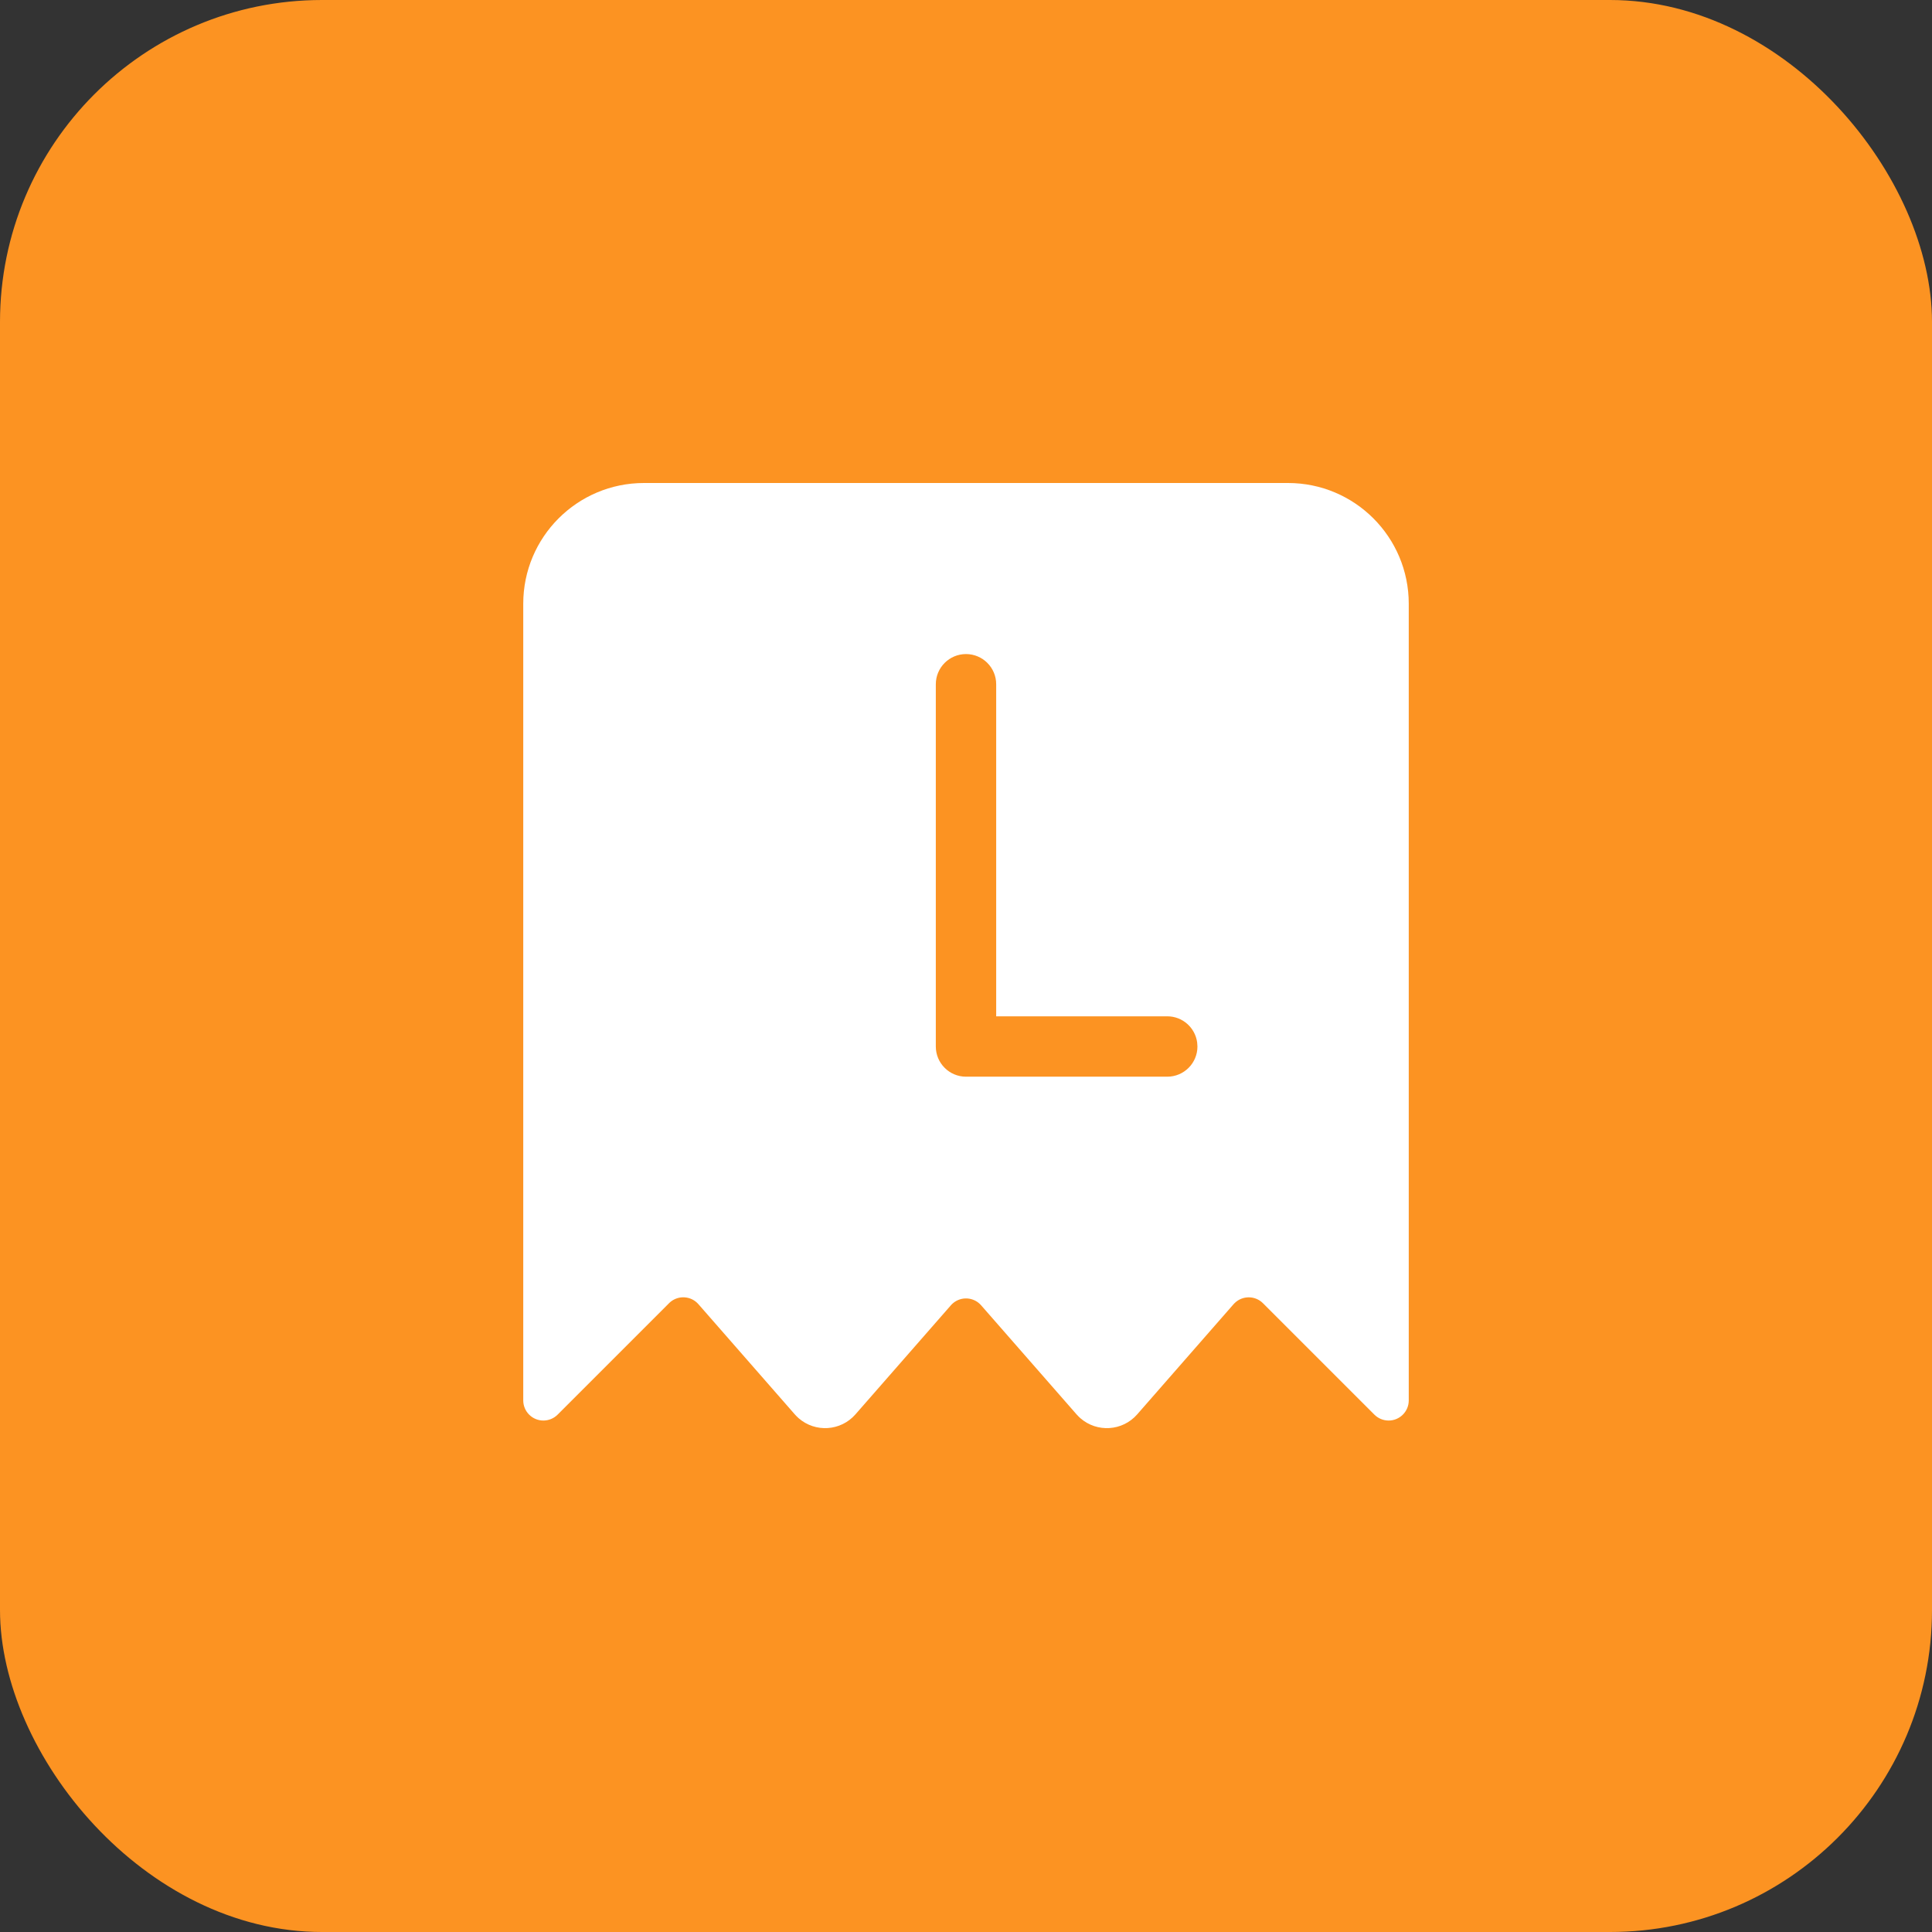
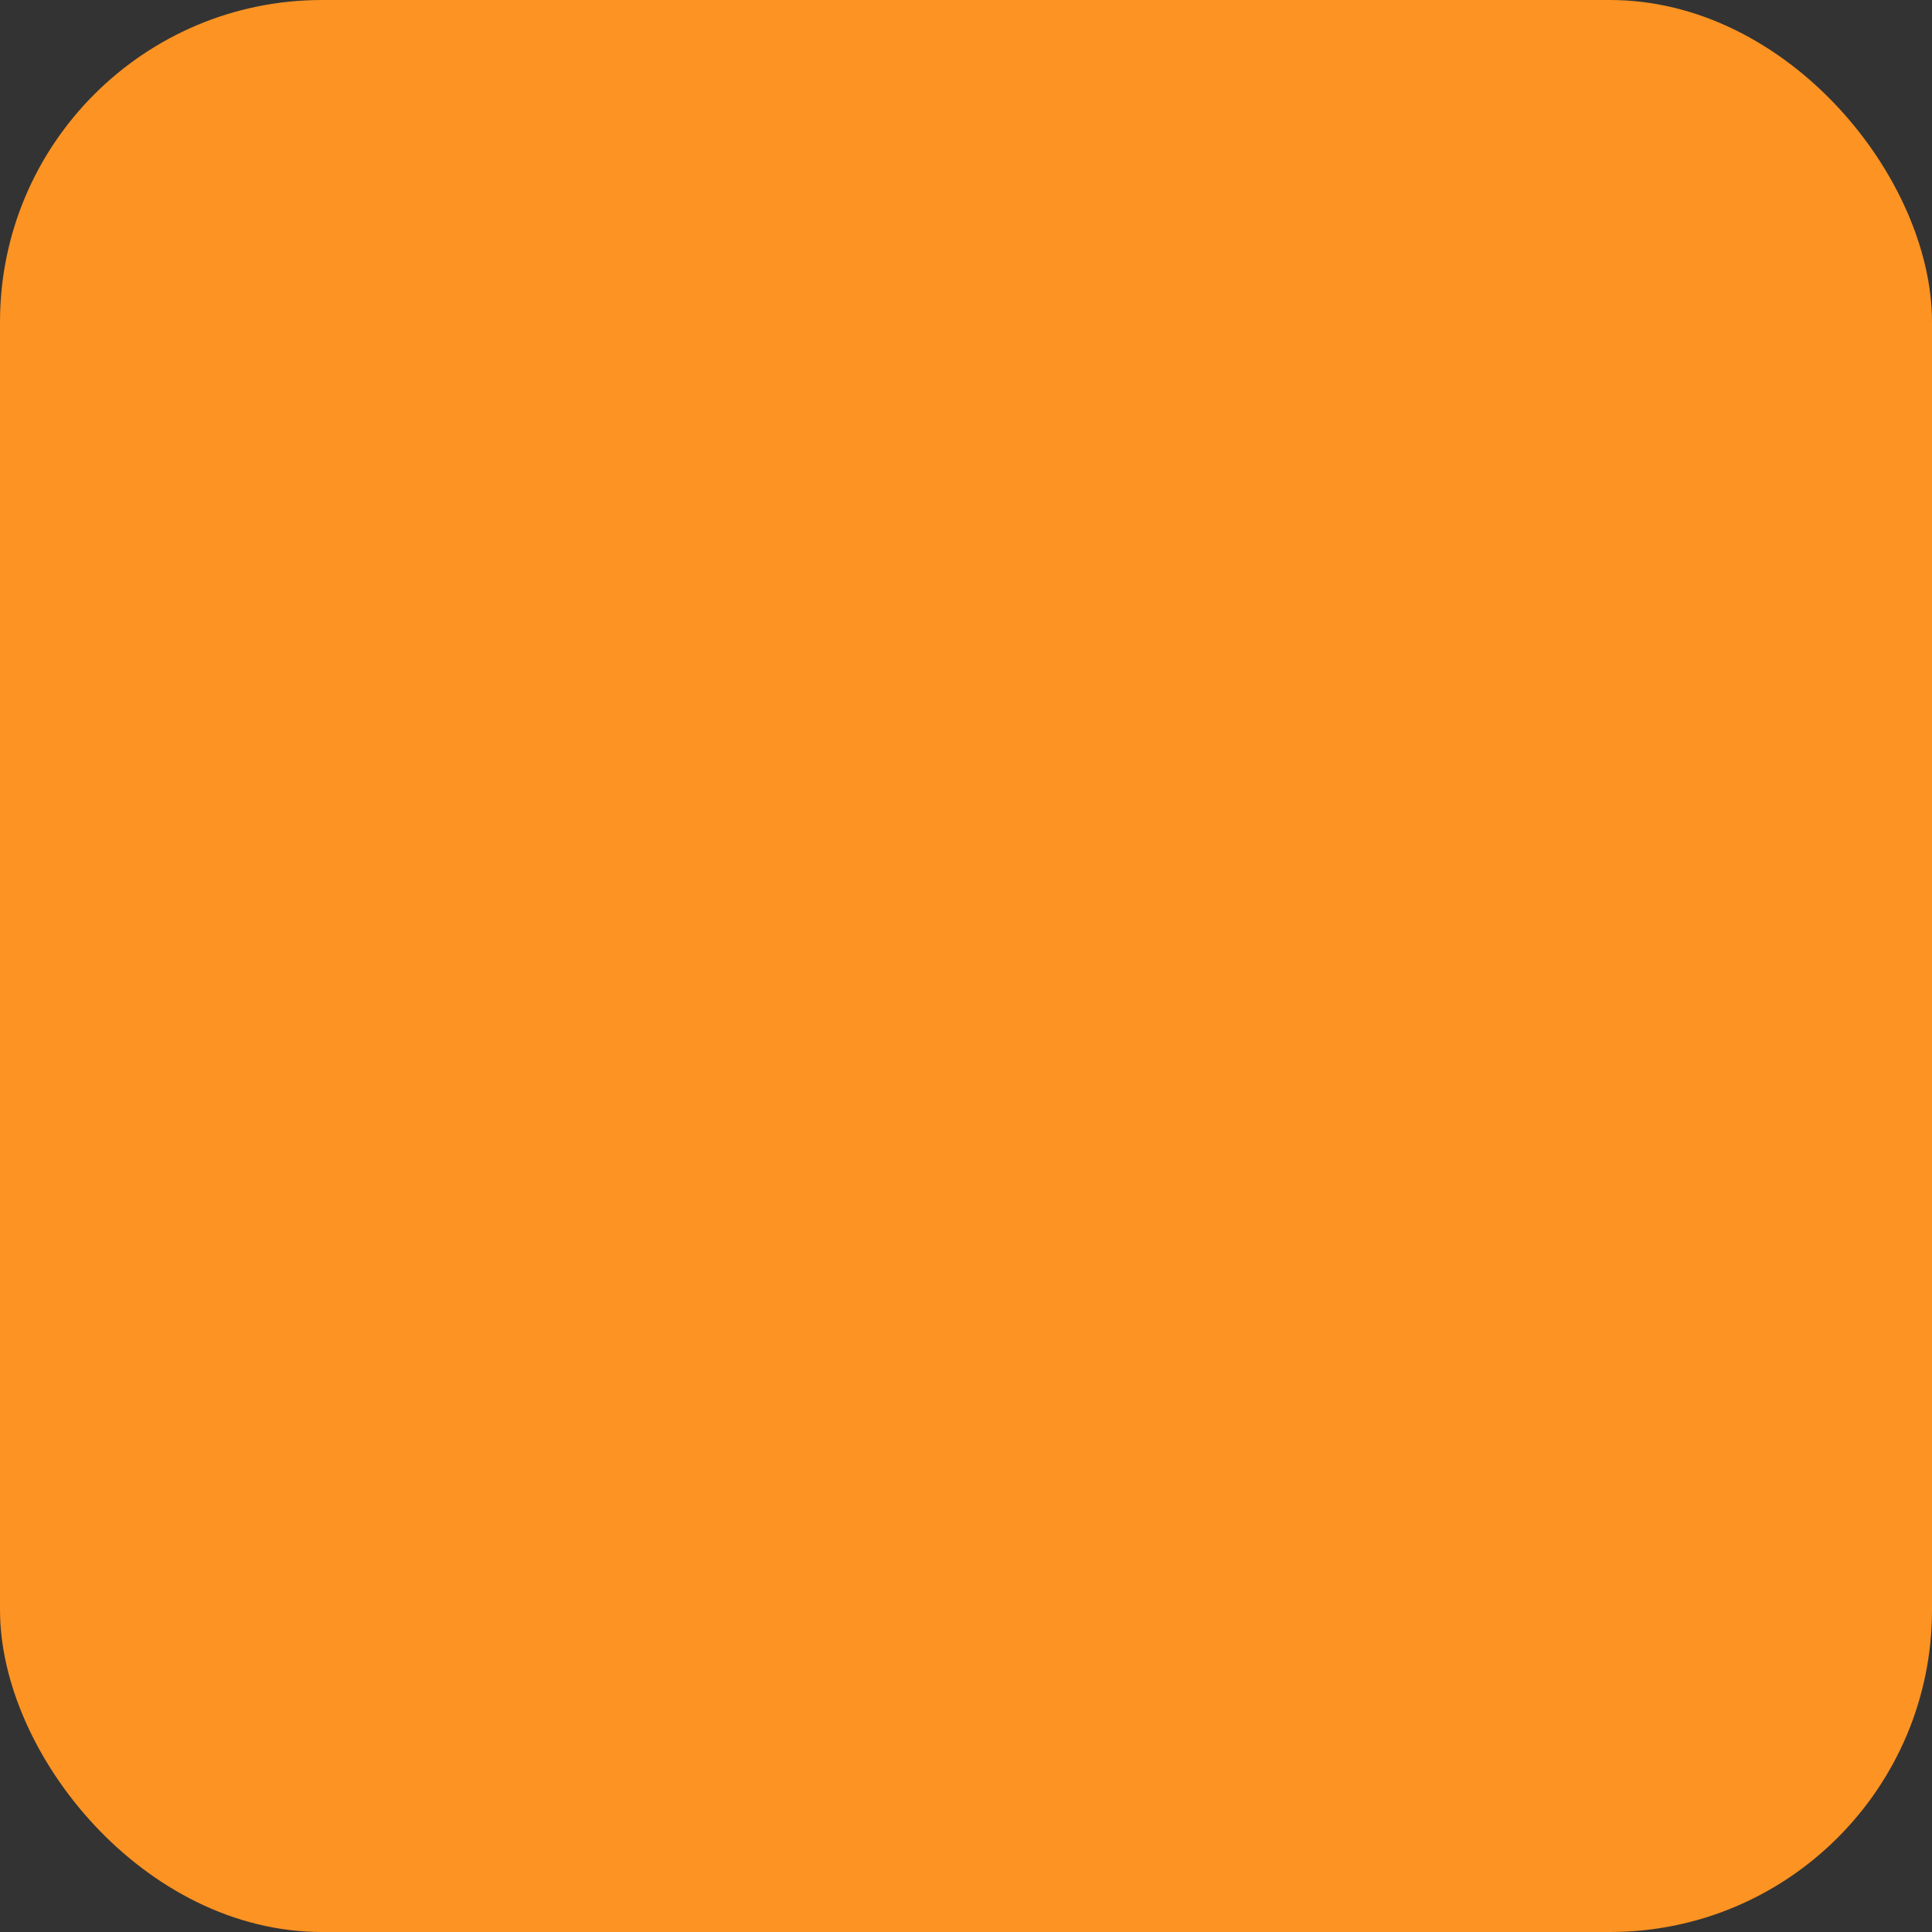
<svg xmlns="http://www.w3.org/2000/svg" width="48px" height="48px" viewBox="0 0 48 48" version="1.1">
  <rect x="0" y="0" width="48" height="48" fill="#333333" stroke="none" />
  <title>icon_请假申请</title>
  <g id="app" stroke="none" stroke-width="1" fill="none" fill-rule="evenodd">
    <g id="icon" transform="translate(-194, -224)">
      <g id="icon_请假申请" transform="translate(194, 224)">
        <rect id="矩形" fill="#FC9322" x="0" y="0" width="48" height="48" rx="8" />
-         <path d="M32,12 C33.657,12 35,13.343 35,15 L35,34.793 C35,35.069 34.776,35.293 34.5,35.293 C34.367,35.293 34.24,35.24 34.146,35.146 L31.378,32.378 C31.183,32.183 30.866,32.183 30.671,32.378 C30.663,32.386 30.655,32.394 30.648,32.402 L28.253,35.14 C27.889,35.556 27.257,35.598 26.841,35.234 C26.808,35.205 26.777,35.173 26.747,35.14 L24.376,32.43 C24.194,32.222 23.879,32.201 23.671,32.383 C23.654,32.398 23.638,32.413 23.624,32.43 L21.253,35.14 C20.889,35.556 20.257,35.598 19.841,35.234 C19.808,35.205 19.777,35.173 19.747,35.14 L17.352,32.402 C17.17,32.194 16.854,32.173 16.646,32.355 L16.622,32.378 L13.854,35.146 C13.658,35.342 13.342,35.342 13.146,35.146 C13.053,35.053 13,34.926 13,34.793 L13,15 C13,13.343 14.343,12 16,12 L32,12 Z M24,16.25 C23.586,16.25 23.25,16.586 23.25,17 L23.25,26 C23.25,26.414 23.586,26.75 24,26.75 L29,26.75 C29.414,26.75 29.75,26.414 29.75,26 L29.743,25.898 C29.693,25.532 29.38,25.25 29,25.25 L24.75,25.25 L24.75,17 C24.75,16.586 24.414,16.25 24,16.25 Z" id="形状结合" fill="#FFFFFF" />
      </g>
    </g>
  </g>
</svg>